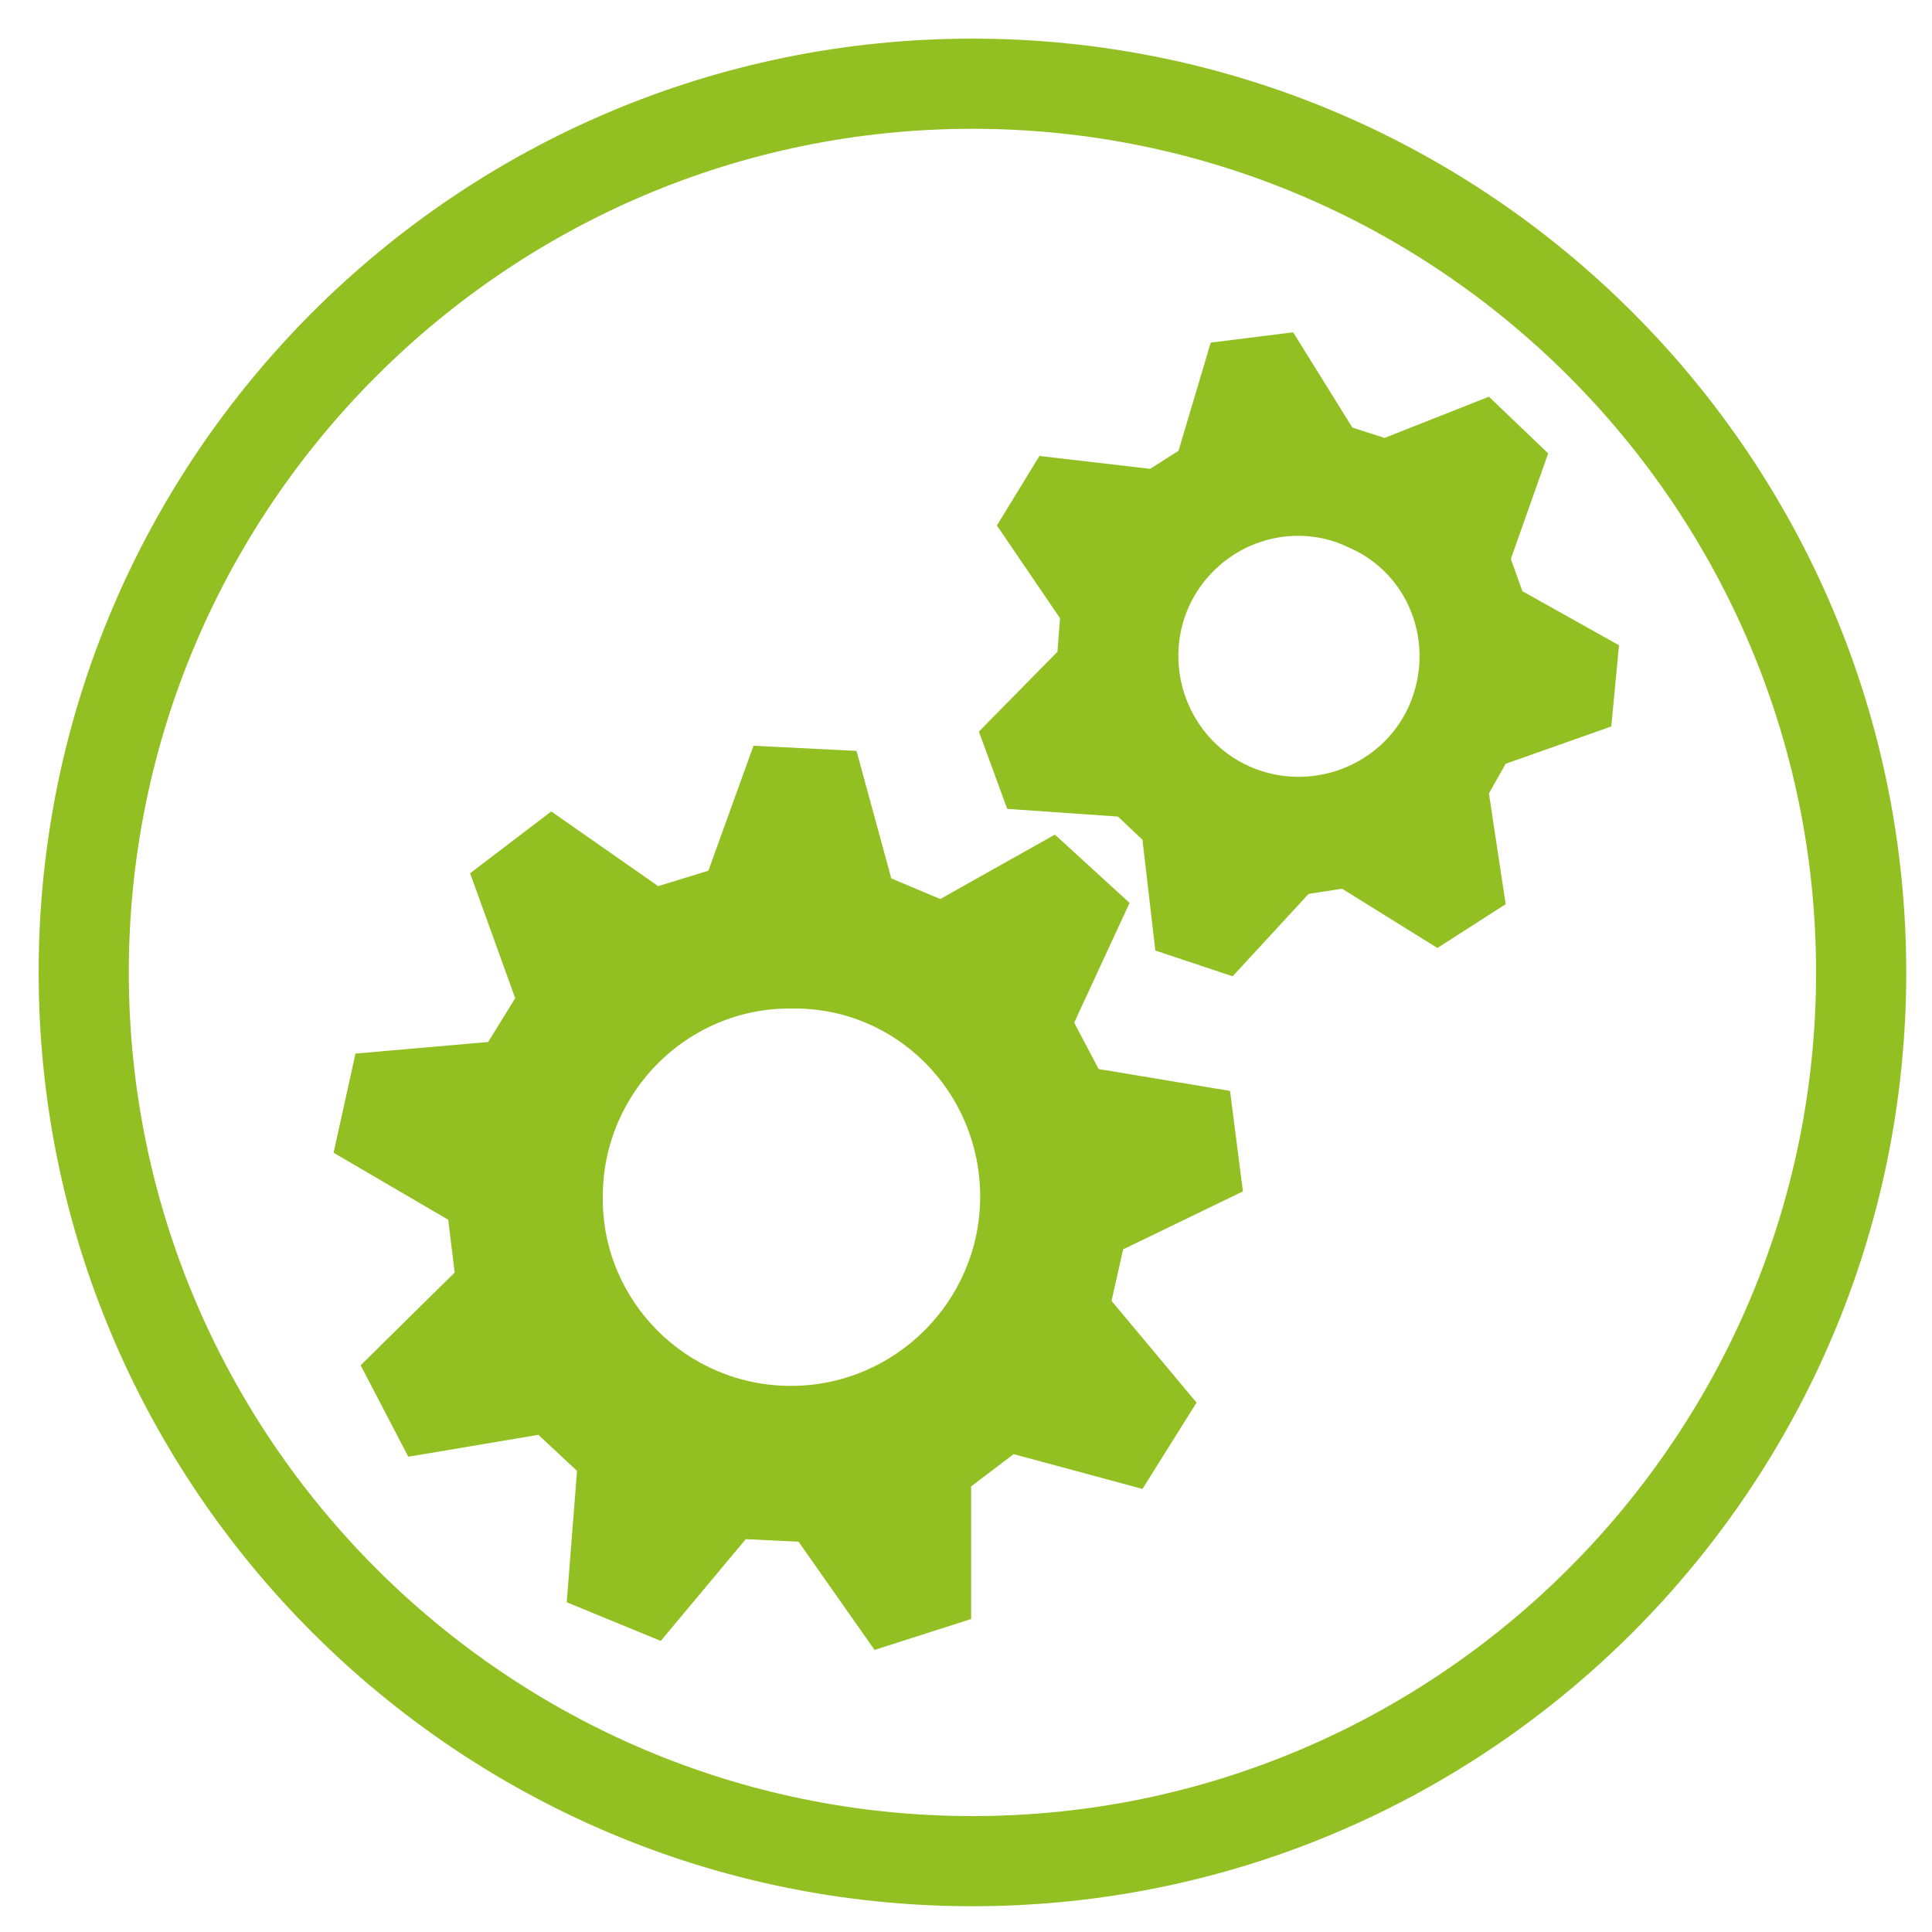
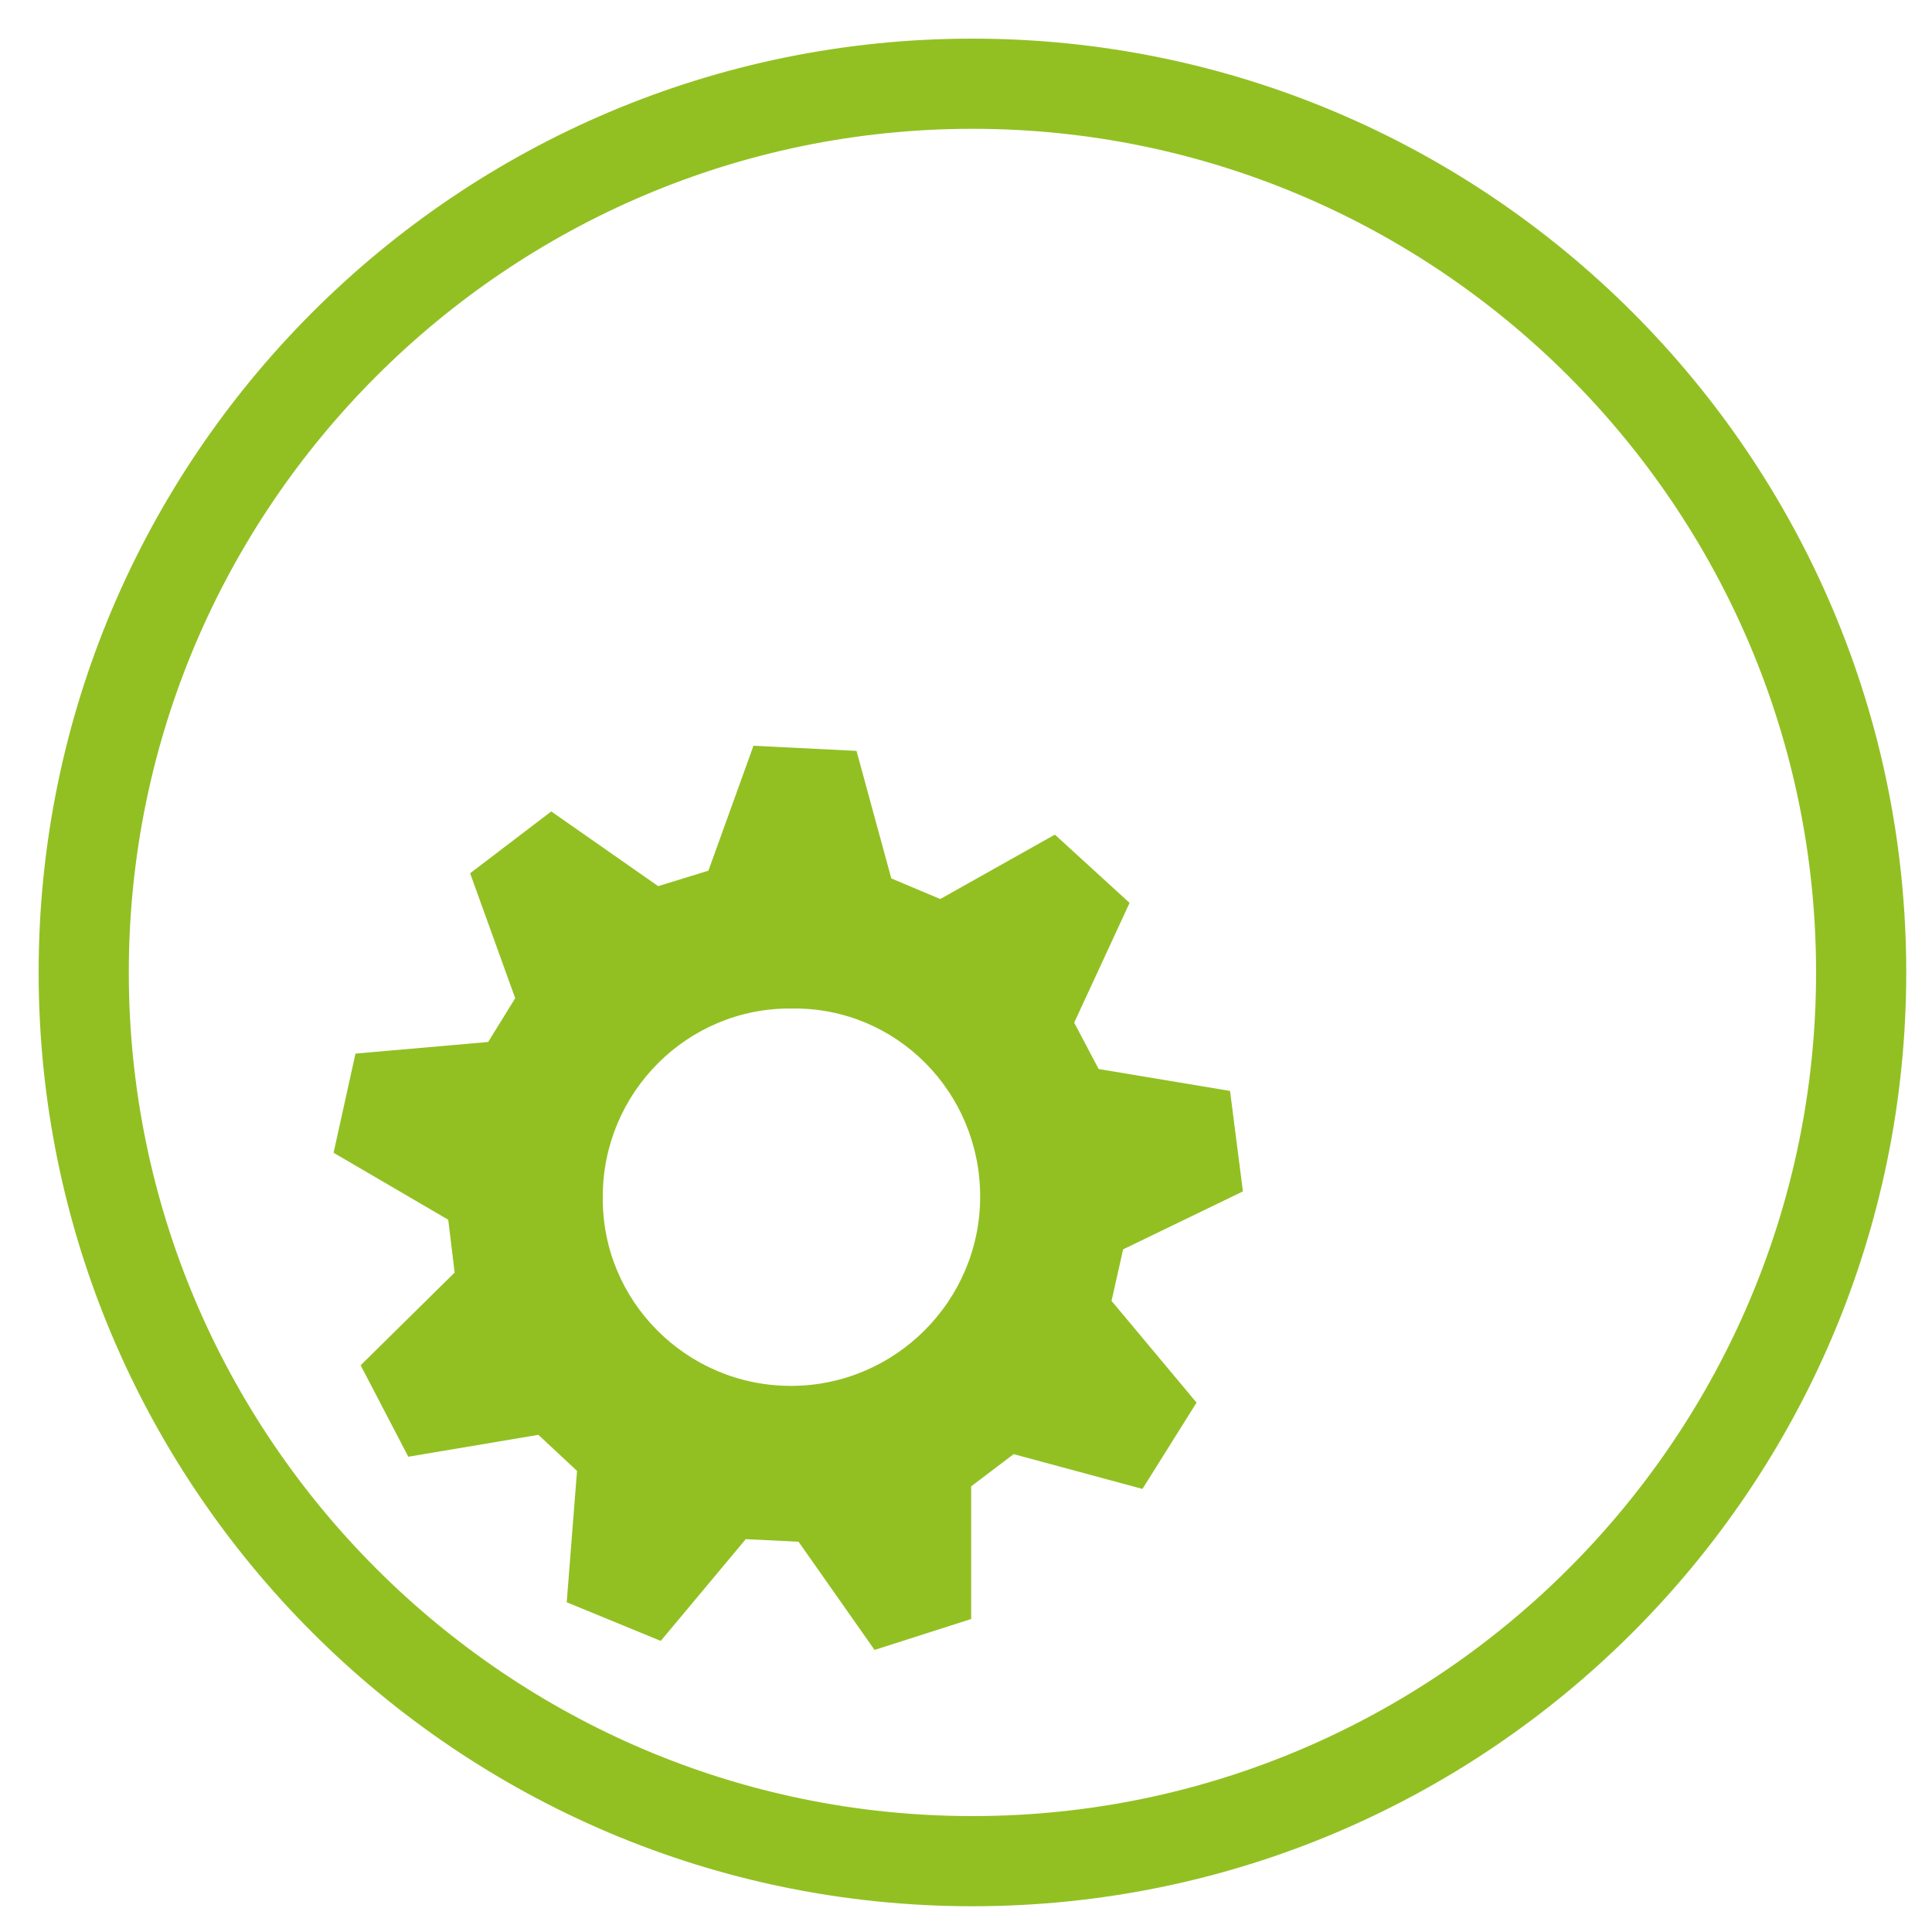
<svg xmlns="http://www.w3.org/2000/svg" version="1.1" id="Calque_1" x="0px" y="0px" viewBox="0 0 150 150" style="enable-background:new 0 0 150 150;" xml:space="preserve">
  <style type="text/css">
	.st0{fill:#92C023;}
</style>
  <g>
    <path class="st0" d="M96.5,92.5l-1-7.8L85.3,83l-1.9-3.6l4.3-9.3l-5.8-5.3L73,69.8l-3.8-1.6l-2.7-9.9l-8-0.4l-3.5,9.7l-3.9,1.2   L42.8,63l-6.3,4.8l3.5,9.7l-2.1,3.4l-10.3,0.9l-1.7,7.7l8.9,5.2l0.5,4.1L28,106l3.7,7.1l10.1-1.7l3,2.8L44,124.4l7.3,3l6.6-7.9   l4.1,0.2l5.9,8.4l7.5-2.4v-10.3l3.3-2.5l10,2.7l4.2-6.7l-6.6-7.9l0.9-4L96.5,92.5z M76.1,92.9c0,8.1-6.6,14.7-14.7,14.7   c-8.1,0-14.7-6.6-14.6-14.7c0-8.1,6.6-14.7,14.7-14.6C69.6,78.2,76.1,84.8,76.1,92.9z" />
-     <path class="st0" d="M118.2,45.9l-0.9-2.5l2.9-8.2l-4.6-4.4l-8.1,3.2l-2.5-0.8l-4.6-7.4L94,26.6L91.5,35l-2.2,1.4l-8.6-1l-3.3,5.4   l4.9,7.2l-0.2,2.6L76,56.8l2.2,6l8.6,0.6l1.9,1.8l1,8.6l6,2l5.9-6.4l2.6-0.4l7.4,4.6l5.3-3.4l-1.3-8.6l1.3-2.3l8.2-2.9l0.6-6.3   L118.2,45.9z M109.4,54.8c-2.1,4.7-7.7,6.8-12.4,4.7c-4.7-2.1-6.8-7.7-4.7-12.4c1.5-3.3,4.8-5.5,8.5-5.5c1.3,0,2.7,0.3,3.9,0.9   C109.4,44.5,111.5,50,109.4,54.8C109.4,54.8,109.4,54.8,109.4,54.8L109.4,54.8z" />
  </g>
  <path class="st0" d="M75.5,3C35.5,3,3,35.5,3,75.5c0,40,32.5,72.5,72.5,72.5S148,115.5,148,75.5C148,35.5,115.5,3,75.5,3z M75.5,141  C39.4,141,10,111.6,10,75.5S39.4,10,75.5,10S141,39.4,141,75.5S111.6,141,75.5,141z" />
</svg>